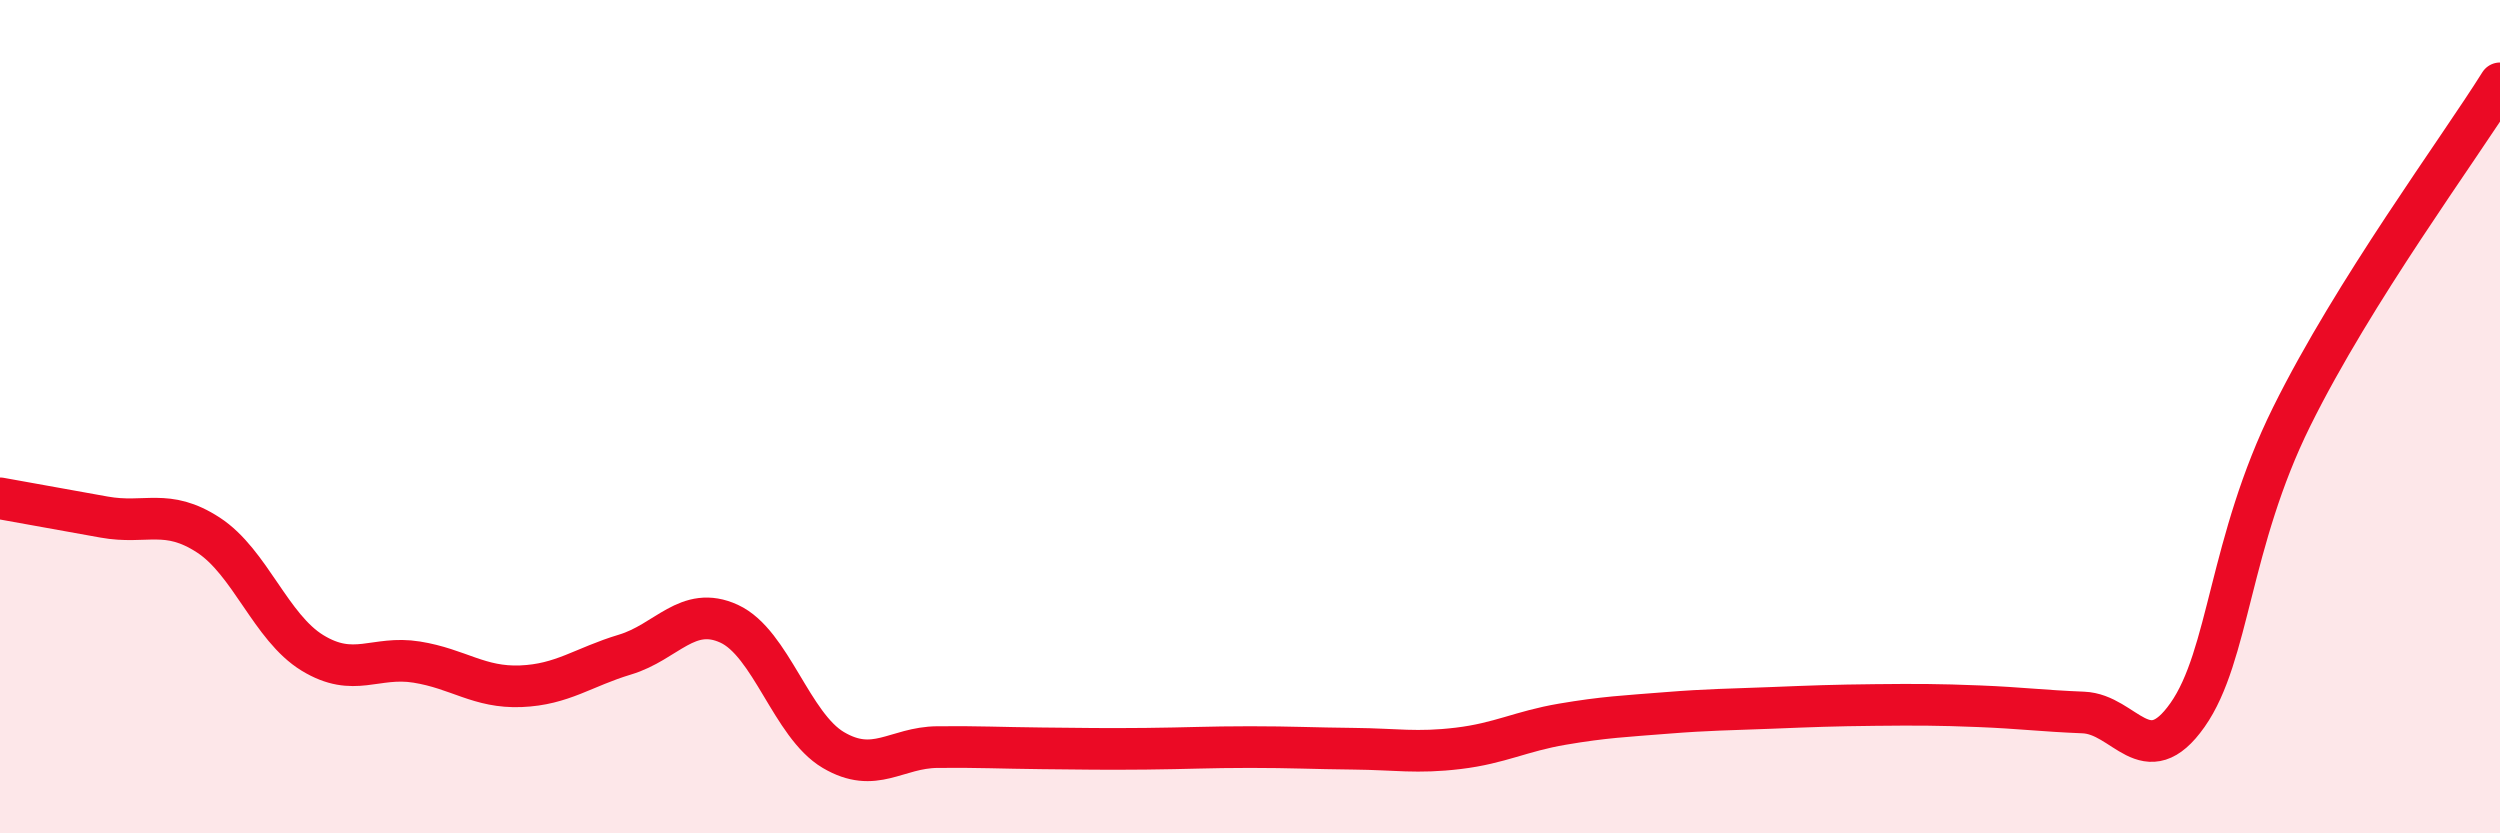
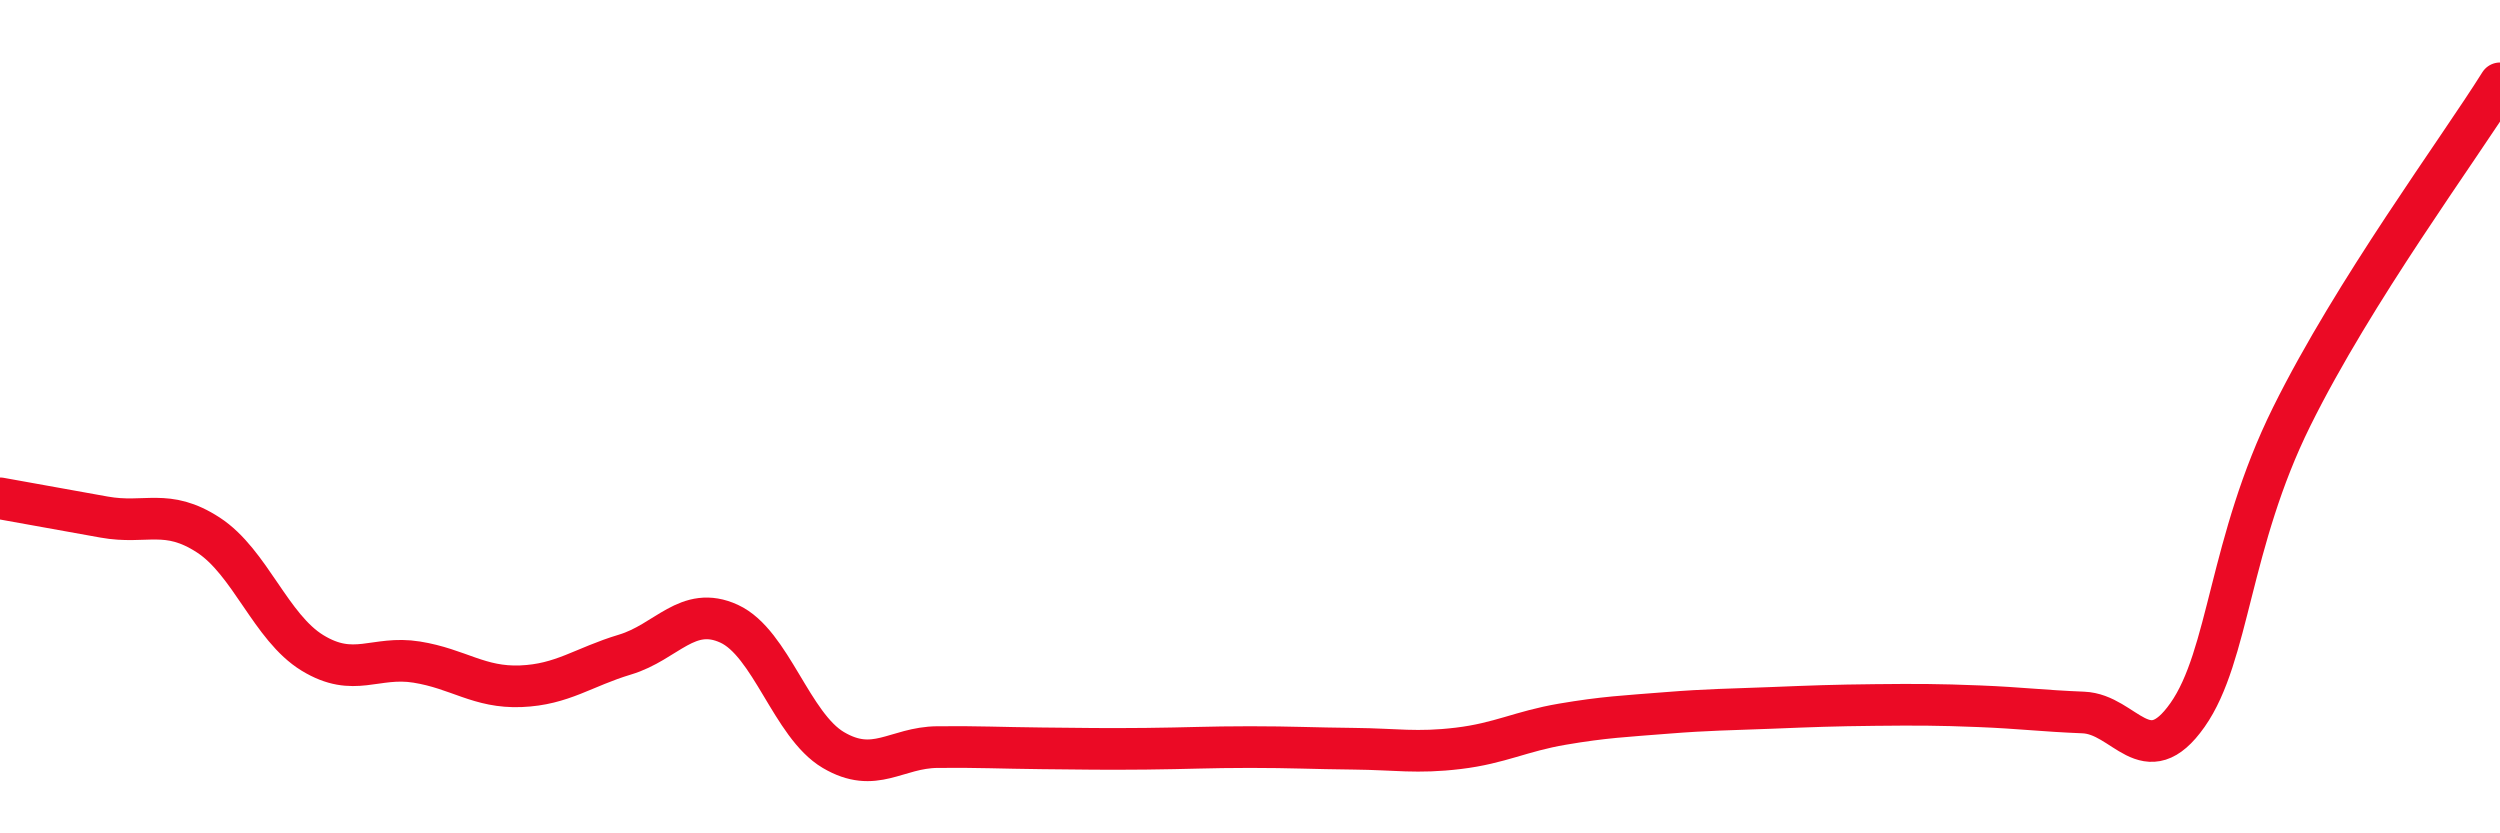
<svg xmlns="http://www.w3.org/2000/svg" width="60" height="20" viewBox="0 0 60 20">
-   <path d="M 0,11.96 C 0.5,12.05 1.5,12.23 2.5,12.41 C 3.5,12.59 4,12.19 5,12.84 C 6,13.49 6.5,15.06 7.5,15.67 C 8.5,16.28 9,15.73 10,15.89 C 11,16.05 11.5,16.51 12.5,16.47 C 13.5,16.43 14,16.01 15,15.71 C 16,15.41 16.5,14.51 17.5,14.97 C 18.5,15.43 19,17.41 20,18 C 21,18.59 21.5,17.94 22.5,17.93 C 23.5,17.92 24,17.95 25,17.96 C 26,17.97 26.5,17.98 27.5,17.97 C 28.5,17.96 29,17.93 30,17.93 C 31,17.93 31.5,17.96 32.5,17.97 C 33.5,17.98 34,18.08 35,17.96 C 36,17.84 36.5,17.55 37.5,17.38 C 38.5,17.21 39,17.19 40,17.11 C 41,17.03 41.5,17.03 42.5,16.99 C 43.5,16.95 44,16.93 45,16.92 C 46,16.91 46.5,16.91 47.5,16.95 C 48.5,16.99 49,17.06 50,17.1 C 51,17.14 51.5,18.58 52.5,17.16 C 53.5,15.74 53.5,13.03 55,10 C 56.5,6.97 59,3.6 60,2L60 20L0 20Z" fill="#EB0A25" opacity="0.1" stroke-linecap="round" stroke-linejoin="round" />
  <path d="M 0,11.96 C 0.5,12.05 1.5,12.23 2.5,12.41 C 3.5,12.59 4,12.19 5,12.84 C 6,13.49 6.5,15.06 7.5,15.67 C 8.5,16.28 9,15.73 10,15.89 C 11,16.05 11.5,16.51 12.5,16.47 C 13.5,16.43 14,16.01 15,15.71 C 16,15.41 16.5,14.51 17.5,14.97 C 18.5,15.43 19,17.41 20,18 C 21,18.59 21.5,17.94 22.5,17.93 C 23.5,17.92 24,17.95 25,17.96 C 26,17.97 26.5,17.98 27.5,17.97 C 28.5,17.96 29,17.93 30,17.93 C 31,17.93 31.5,17.96 32.5,17.97 C 33.5,17.98 34,18.08 35,17.96 C 36,17.84 36.5,17.55 37.5,17.38 C 38.5,17.21 39,17.19 40,17.11 C 41,17.03 41.5,17.03 42.5,16.99 C 43.5,16.95 44,16.93 45,16.92 C 46,16.91 46.5,16.91 47.5,16.95 C 48.5,16.99 49,17.06 50,17.1 C 51,17.14 51.5,18.58 52.5,17.16 C 53.5,15.74 53.5,13.03 55,10 C 56.5,6.97 59,3.6 60,2" stroke="#EB0A25" stroke-width="1" fill="none" stroke-linecap="round" stroke-linejoin="round" />
</svg>